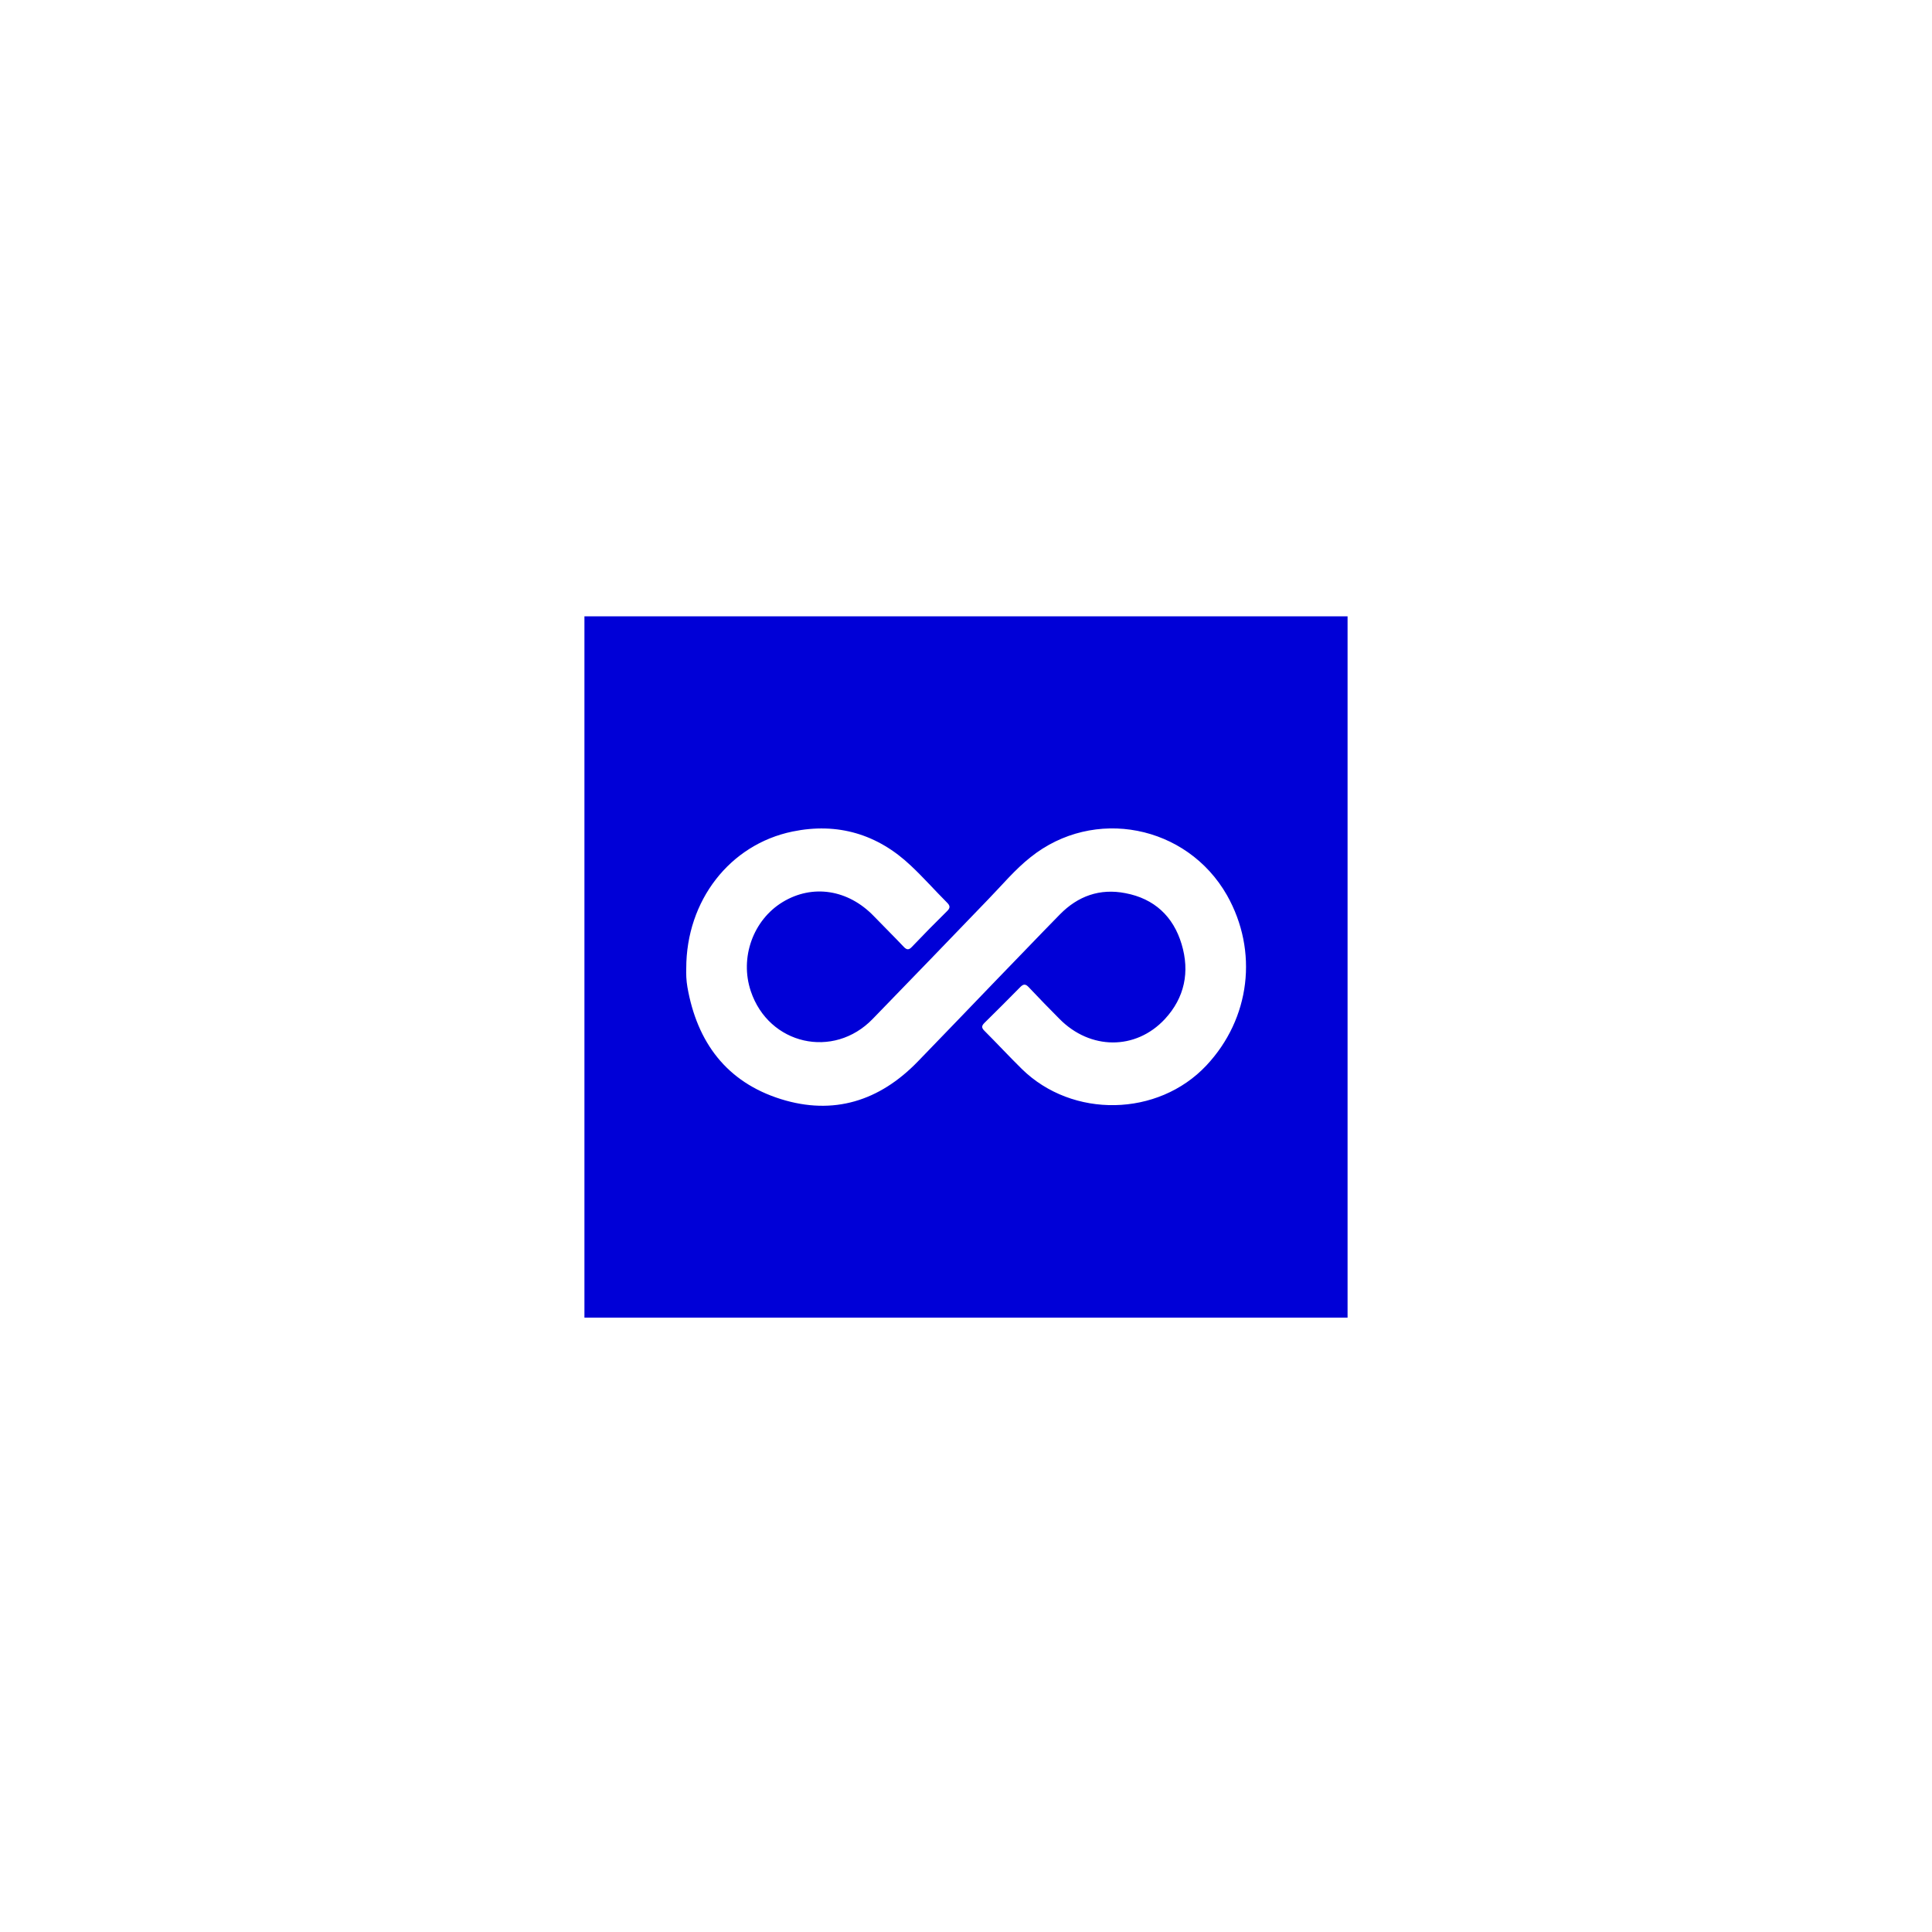
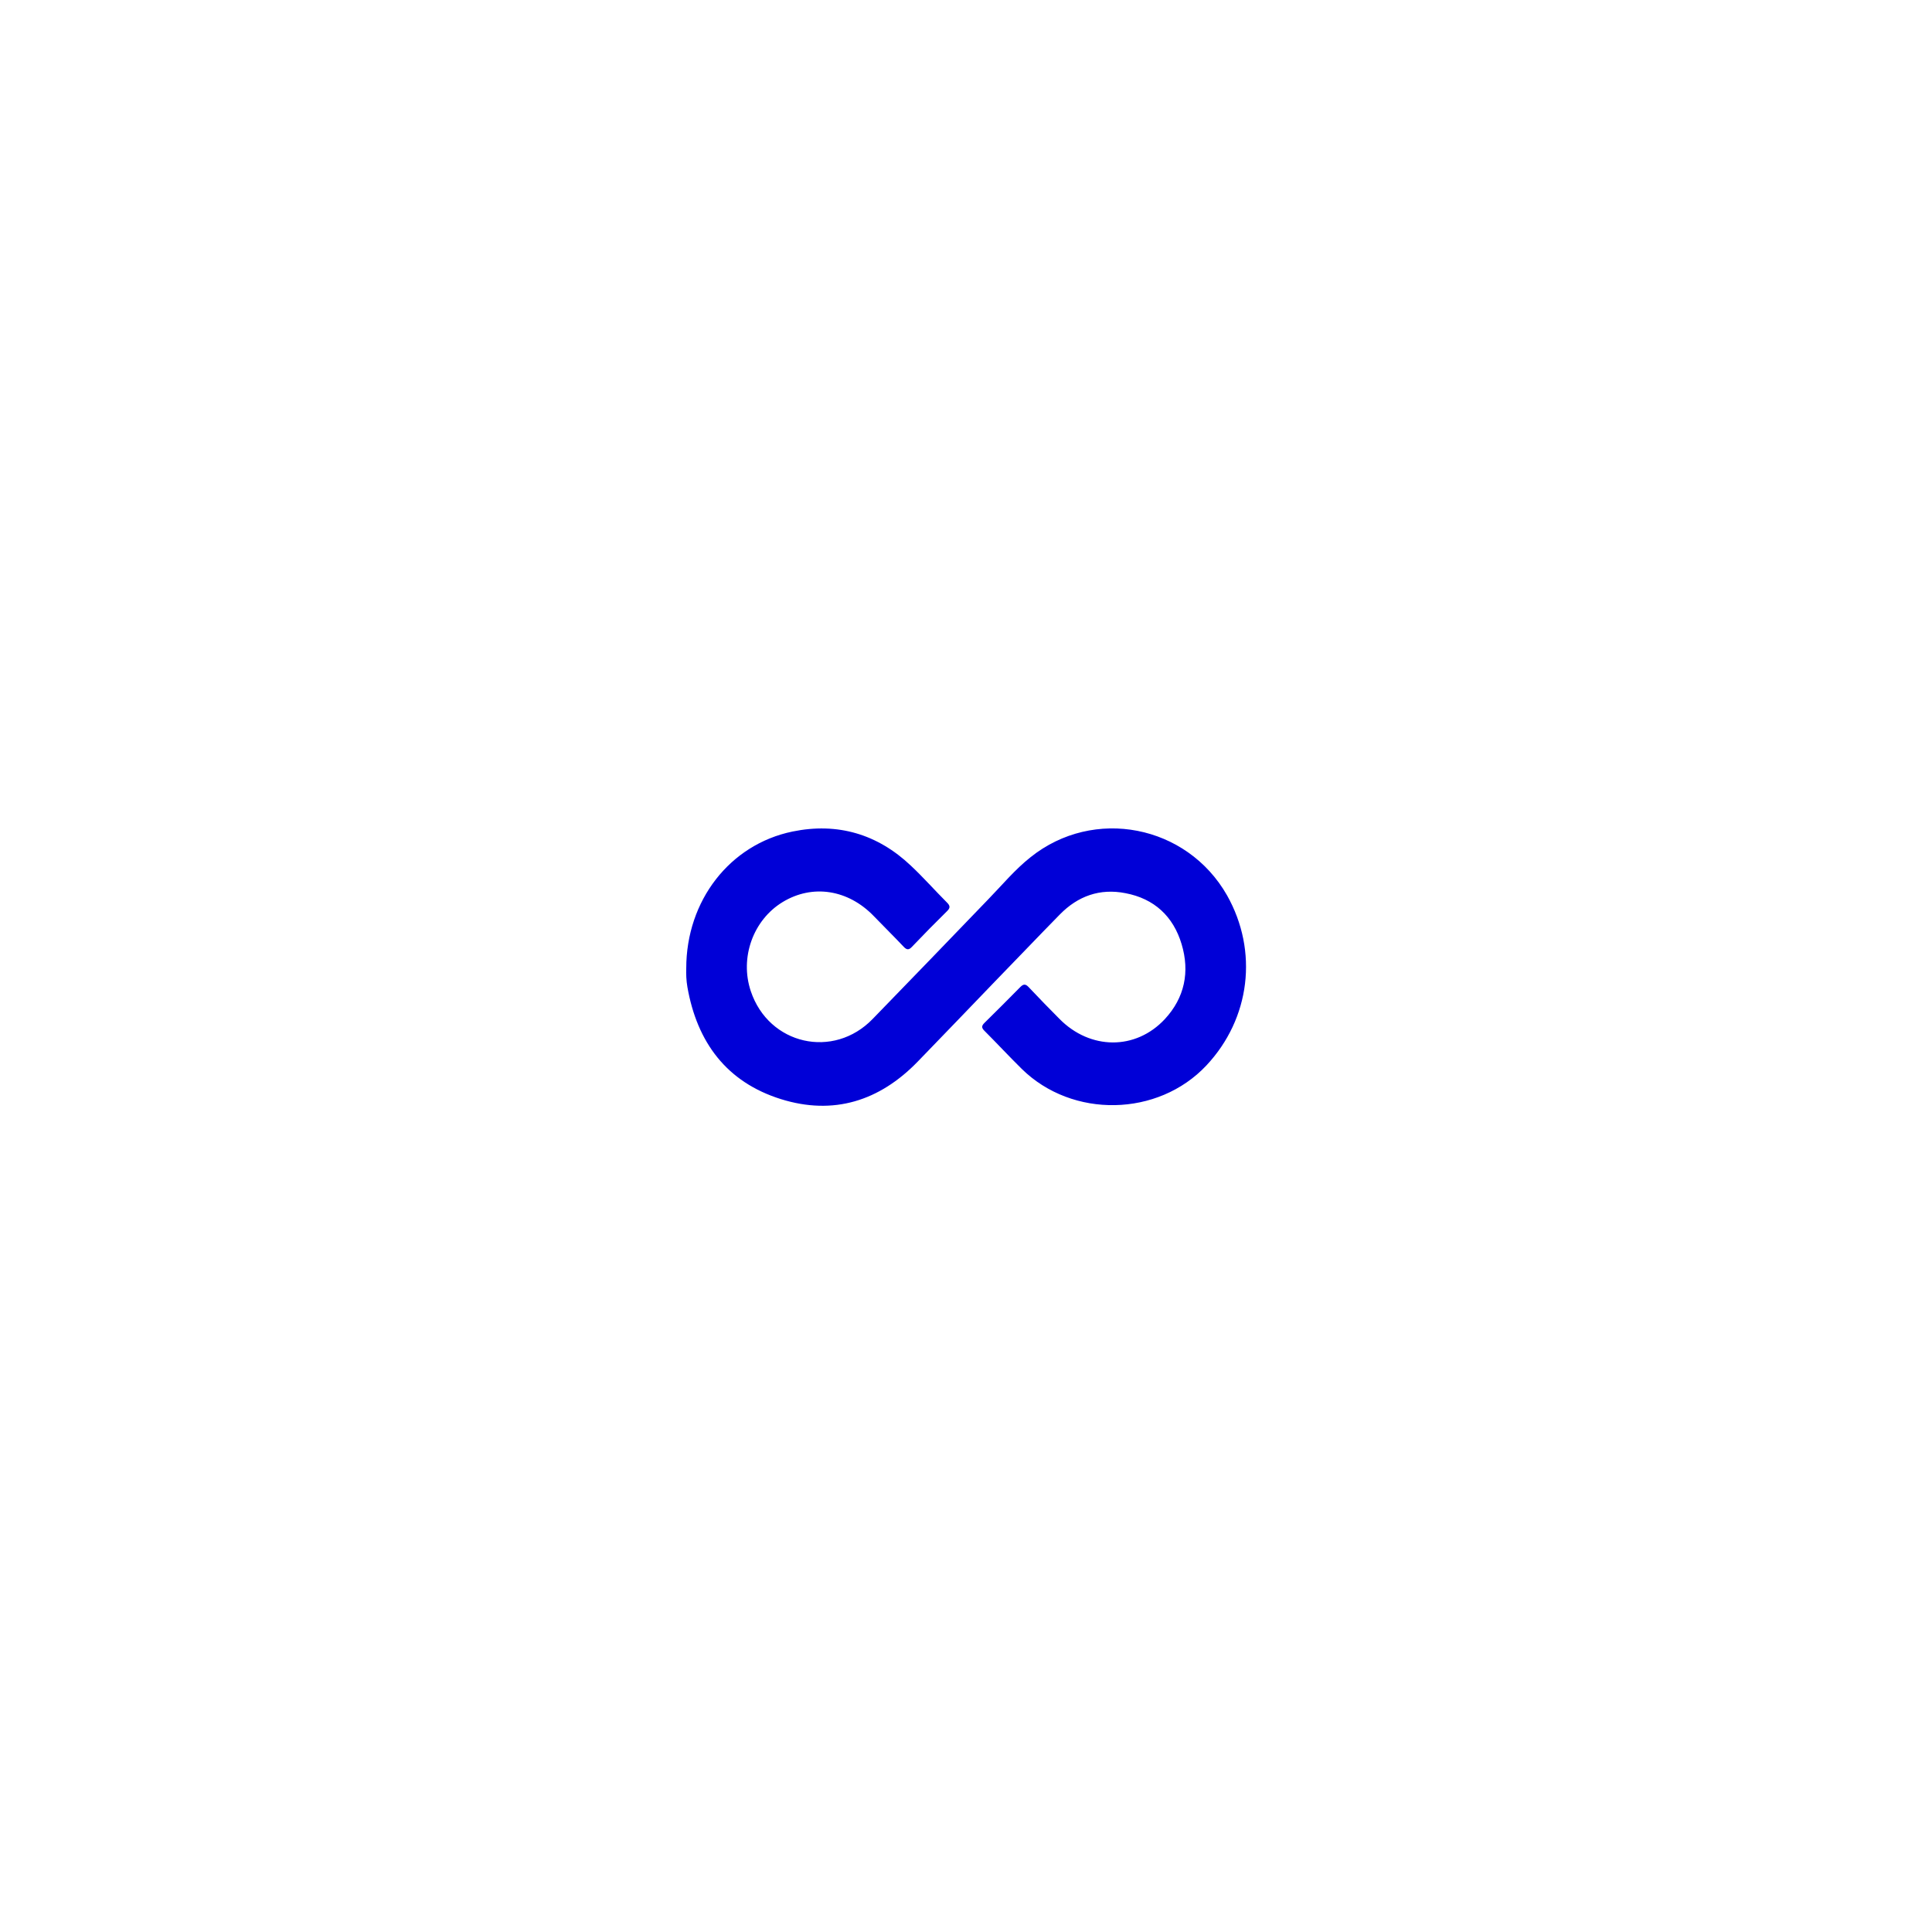
<svg xmlns="http://www.w3.org/2000/svg" id="Layer_1" x="0px" y="0px" viewBox="0 0 1000 1000" style="enable-background:new 0 0 1000 1000;" xml:space="preserve">
  <style type="text/css">	.st0{fill:#0000D7;}</style>
-   <path class="st0" d="M302.5,319v363h395V319H302.5z M624.4,551.5c-25,26.6-69.3,27.5-95.5,1.8c-6.6-6.5-12.9-13.3-19.4-19.8 c-1.5-1.5-1.5-2.5,0-4c6.3-6.2,12.5-12.4,18.7-18.7c1.7-1.7,2.8-1.4,4.3,0.2c5.2,5.5,10.5,11,15.9,16.4 c15.9,16.1,39.4,16.3,54.5,0.1c10.3-11.1,13-24.5,8.7-38.8c-4.3-14.4-14.2-23.6-29.1-26.4c-13.2-2.6-24.6,1.5-33.9,11 c-11.4,11.6-22.5,23.3-33.8,34.9c-13.3,13.8-26.5,27.6-39.8,41.3c-19.8,20.4-43.6,27.9-70.8,19.4c-28.1-8.8-43.4-29.4-48.4-58 c-0.6-3.4-0.7-6.9-0.6-9.7c0-35,22.5-64.1,55-70.8c23.3-4.8,44,1.3,61.3,17.7c6.5,6.1,12.4,12.8,18.7,19.1c1.6,1.6,1.7,2.7,0.1,4.3 c-6.2,6.1-12.3,12.3-18.3,18.6c-1.5,1.6-2.6,1.7-4.2,0c-5.1-5.4-10.4-10.6-15.5-15.9c-13.3-13.8-31.7-16.7-47.2-7.3 c-15.3,9.3-22.3,28.8-16.5,46.1c9.3,27.8,42.8,35.4,63.1,14.4c20-20.6,39.9-41.2,59.8-61.9c7.2-7.4,13.8-15.4,21.9-21.8 c32.7-26.2,80.9-16.8,101.7,19.7C651.4,492.3,647.2,527.2,624.4,551.5z" />
+   <path class="st0" d="M302.5,319v363h395H302.5z M624.4,551.5c-25,26.6-69.3,27.5-95.5,1.8c-6.6-6.5-12.9-13.3-19.4-19.8 c-1.5-1.5-1.5-2.5,0-4c6.3-6.2,12.5-12.4,18.7-18.7c1.7-1.7,2.8-1.4,4.3,0.2c5.2,5.5,10.5,11,15.9,16.4 c15.9,16.1,39.4,16.3,54.5,0.1c10.3-11.1,13-24.5,8.7-38.8c-4.3-14.4-14.2-23.6-29.1-26.4c-13.2-2.6-24.6,1.5-33.9,11 c-11.4,11.6-22.5,23.3-33.8,34.9c-13.3,13.8-26.5,27.6-39.8,41.3c-19.8,20.4-43.6,27.9-70.8,19.4c-28.1-8.8-43.4-29.4-48.4-58 c-0.6-3.4-0.7-6.9-0.6-9.7c0-35,22.5-64.1,55-70.8c23.3-4.8,44,1.3,61.3,17.7c6.5,6.1,12.4,12.8,18.7,19.1c1.6,1.6,1.7,2.7,0.1,4.3 c-6.2,6.1-12.3,12.3-18.3,18.6c-1.5,1.6-2.6,1.7-4.2,0c-5.1-5.4-10.4-10.6-15.5-15.9c-13.3-13.8-31.7-16.7-47.2-7.3 c-15.3,9.3-22.3,28.8-16.5,46.1c9.3,27.8,42.8,35.4,63.1,14.4c20-20.6,39.9-41.2,59.8-61.9c7.2-7.4,13.8-15.4,21.9-21.8 c32.7-26.2,80.9-16.8,101.7,19.7C651.4,492.3,647.2,527.2,624.4,551.5z" />
</svg>